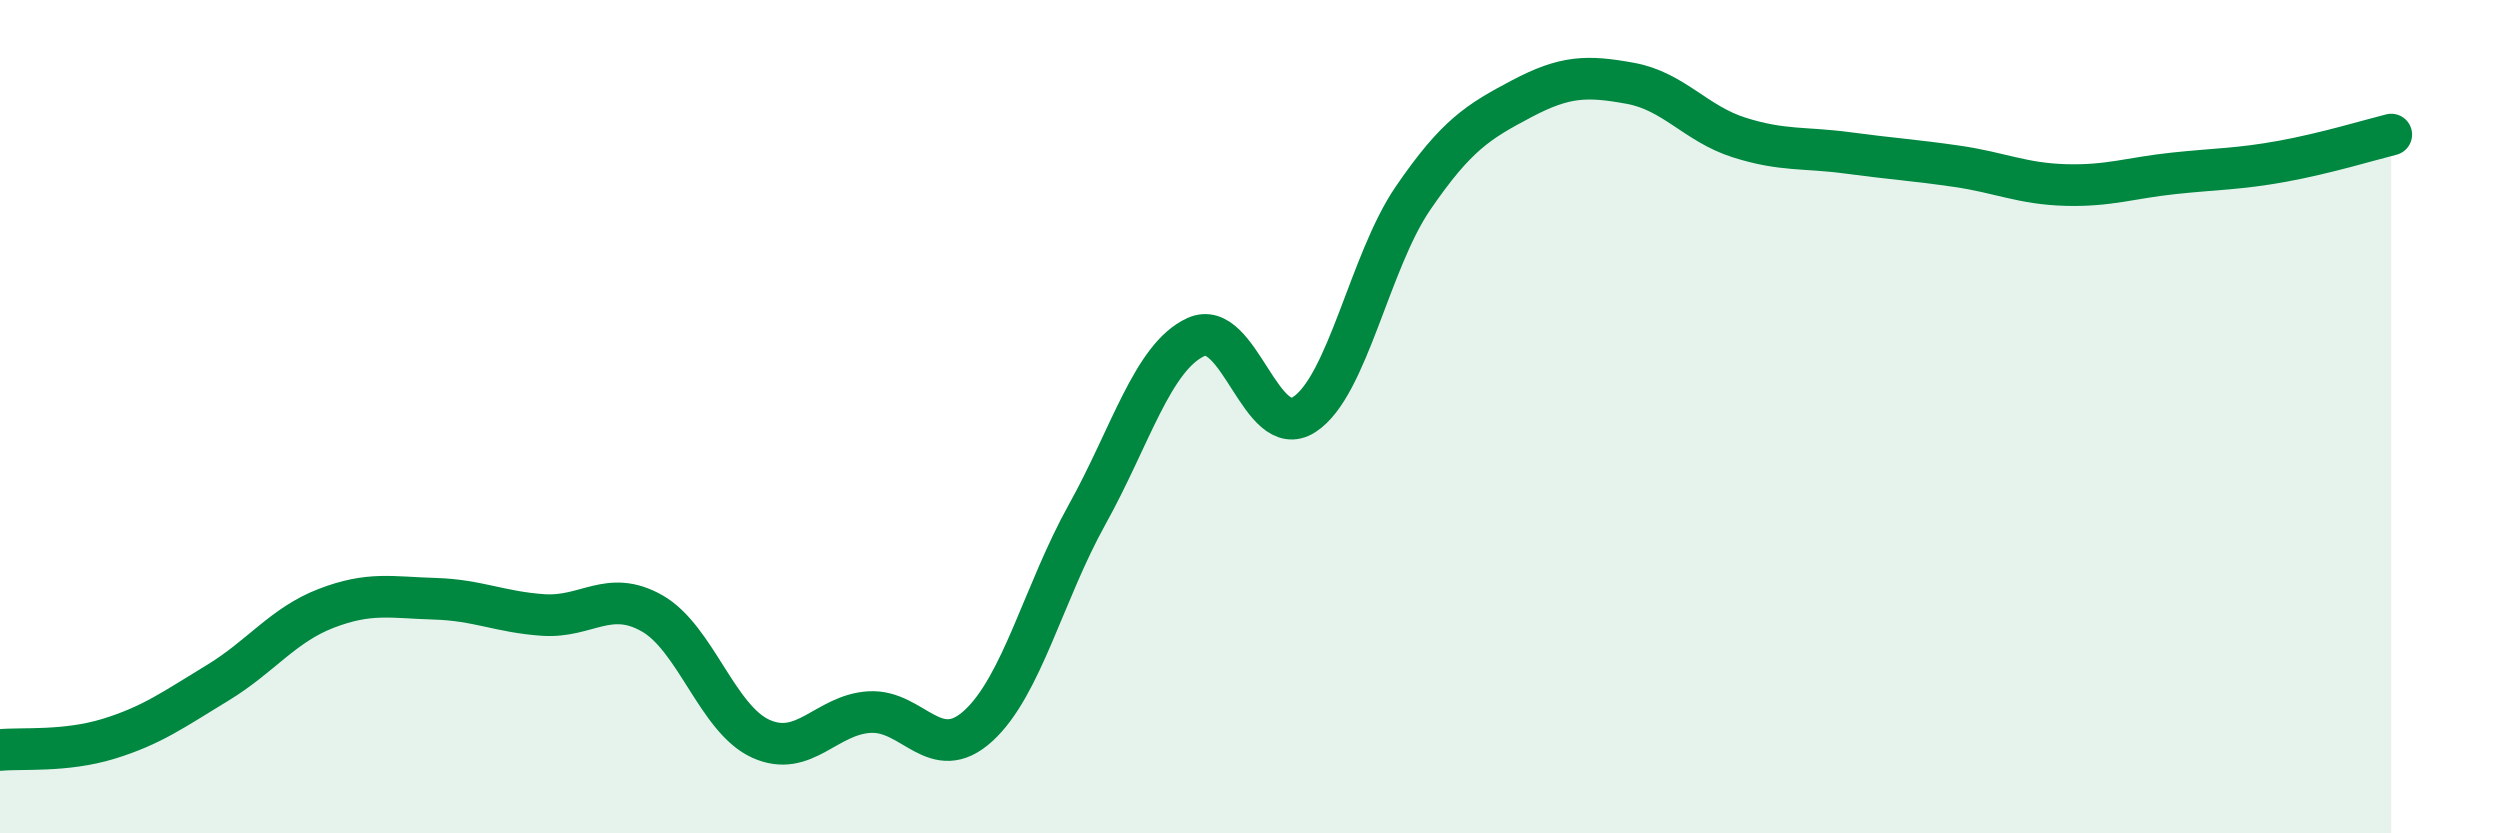
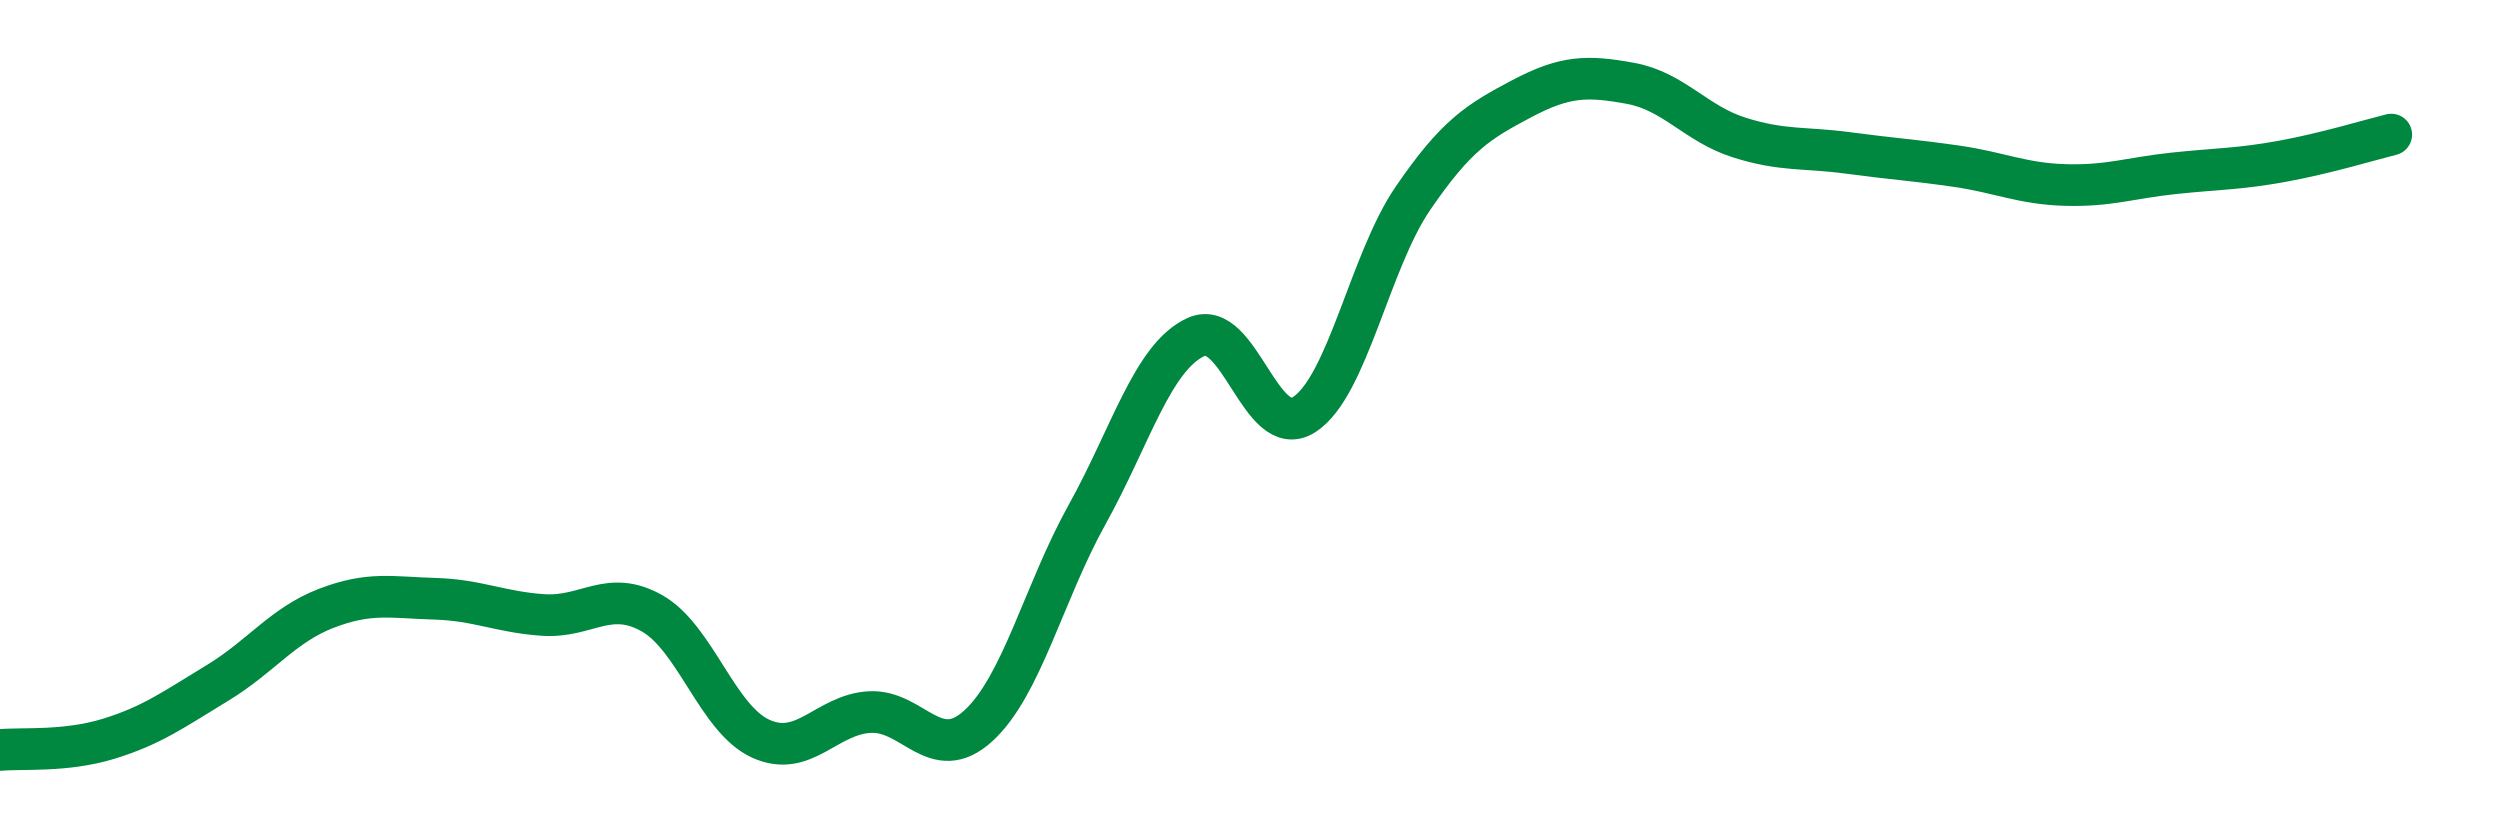
<svg xmlns="http://www.w3.org/2000/svg" width="60" height="20" viewBox="0 0 60 20">
-   <path d="M 0,18 C 0.52,17.95 1.57,18.05 2.61,17.73 C 3.65,17.41 4.18,17.02 5.22,16.39 C 6.26,15.76 6.79,15 7.83,14.6 C 8.87,14.2 9.39,14.34 10.43,14.37 C 11.47,14.4 12,14.69 13.04,14.76 C 14.08,14.83 14.61,14.13 15.65,14.72 C 16.69,15.31 17.22,17.26 18.26,17.73 C 19.3,18.2 19.83,17.15 20.87,17.09 C 21.91,17.03 22.44,18.37 23.48,17.42 C 24.52,16.47 25.05,14.22 26.09,12.35 C 27.13,10.48 27.66,8.57 28.7,8.09 C 29.74,7.61 30.26,10.62 31.3,9.95 C 32.34,9.28 32.87,6.28 33.91,4.76 C 34.95,3.24 35.48,2.92 36.52,2.37 C 37.56,1.82 38.09,1.81 39.13,2 C 40.17,2.19 40.7,2.97 41.74,3.3 C 42.78,3.63 43.31,3.53 44.35,3.67 C 45.39,3.81 45.92,3.84 46.96,3.99 C 48,4.14 48.53,4.41 49.57,4.44 C 50.61,4.47 51.13,4.27 52.17,4.16 C 53.21,4.05 53.74,4.06 54.78,3.87 C 55.82,3.68 56.87,3.36 57.39,3.23L57.39 20L0 20Z" fill="#008740" opacity="0.1" stroke-linecap="round" stroke-linejoin="round" />
  <path d="M 0,18 C 0.52,17.95 1.57,18.05 2.61,17.73 C 3.65,17.41 4.18,17.02 5.22,16.39 C 6.26,15.76 6.79,15 7.83,14.6 C 8.87,14.2 9.39,14.34 10.43,14.37 C 11.47,14.4 12,14.69 13.04,14.76 C 14.08,14.83 14.61,14.13 15.65,14.72 C 16.69,15.31 17.22,17.26 18.26,17.73 C 19.3,18.2 19.83,17.15 20.87,17.09 C 21.91,17.03 22.44,18.37 23.48,17.42 C 24.52,16.47 25.05,14.22 26.09,12.35 C 27.13,10.48 27.66,8.57 28.7,8.09 C 29.74,7.61 30.26,10.62 31.3,9.95 C 32.34,9.28 32.87,6.28 33.91,4.76 C 34.95,3.24 35.48,2.92 36.52,2.37 C 37.56,1.82 38.09,1.81 39.13,2 C 40.17,2.19 40.7,2.97 41.74,3.3 C 42.78,3.63 43.31,3.53 44.35,3.67 C 45.39,3.81 45.92,3.84 46.96,3.99 C 48,4.14 48.53,4.41 49.57,4.44 C 50.61,4.47 51.13,4.27 52.17,4.16 C 53.21,4.05 53.74,4.06 54.78,3.87 C 55.82,3.68 56.87,3.36 57.39,3.23" stroke="#008740" stroke-width="1" fill="none" stroke-linecap="round" stroke-linejoin="round" />
</svg>